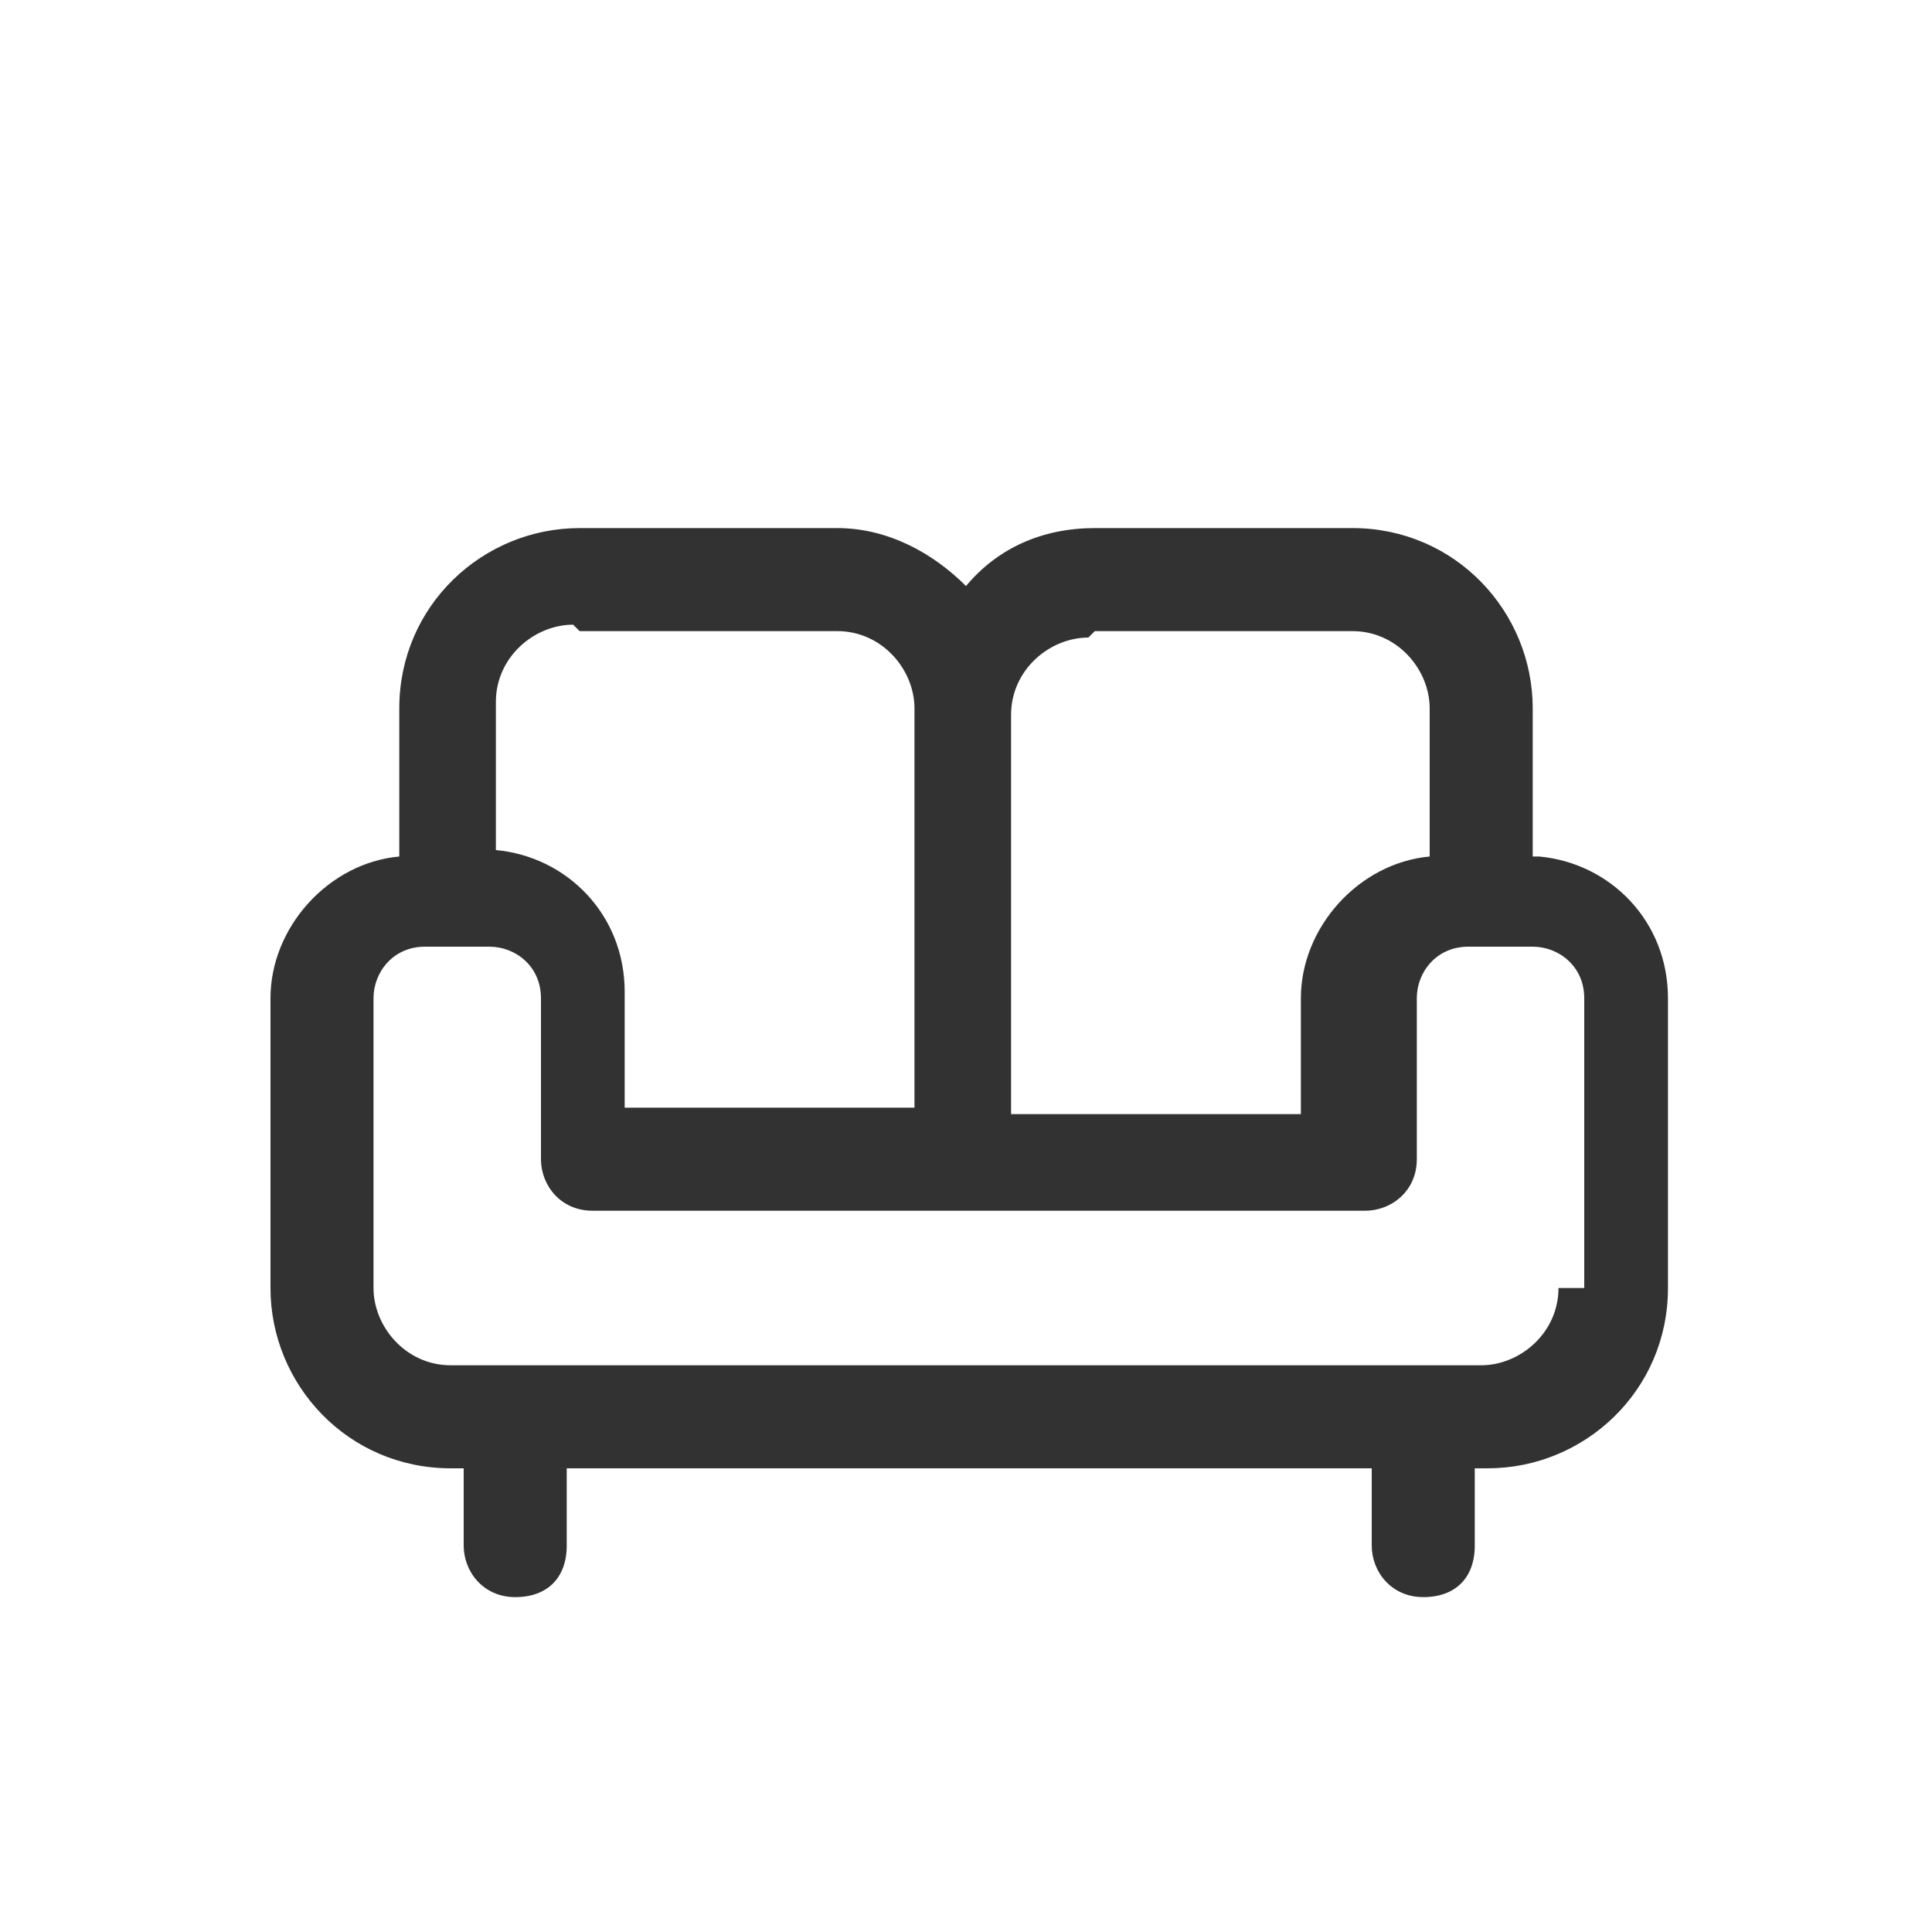
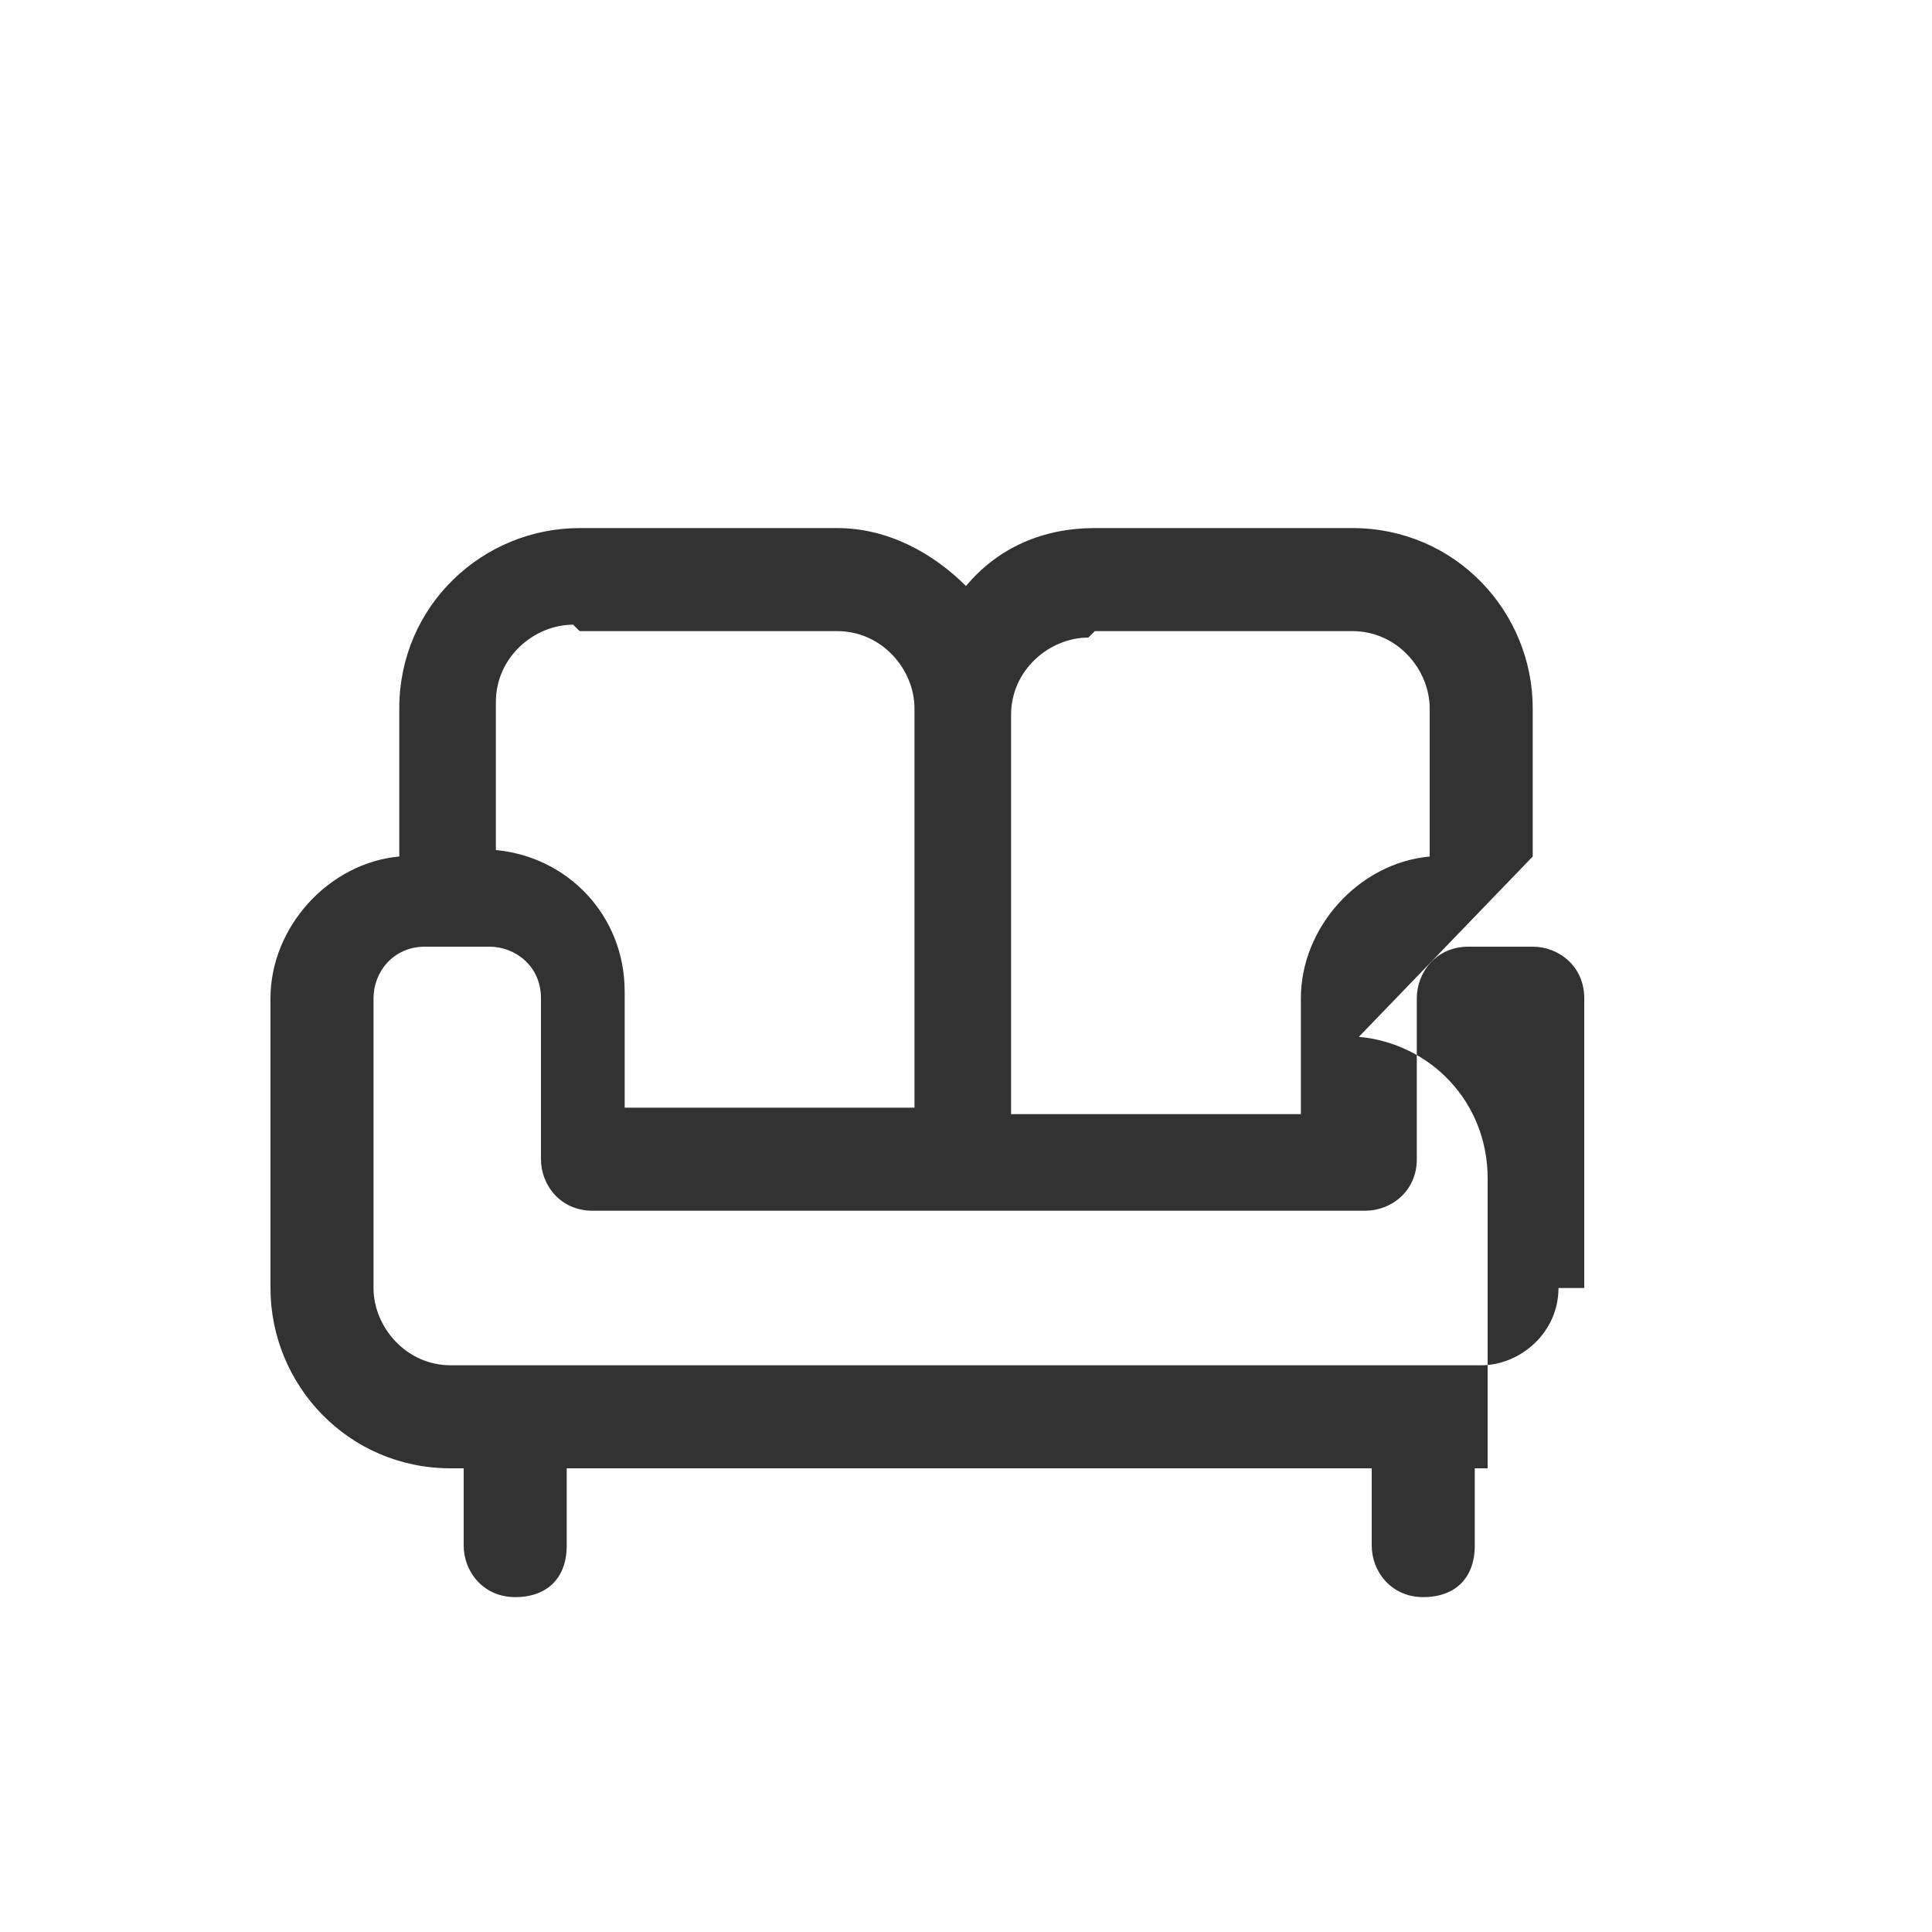
<svg xmlns="http://www.w3.org/2000/svg" id="_レイヤー_1" data-name="レイヤー_1" version="1.1" viewBox="0 0 30 30">
  <defs>
    <style>
      .st0 {
        fill: #323232;
      }
    </style>
  </defs>
-   <path class="st0" d="M23.8,13.3v-2.3c0-1.5-1.2-2.8-2.8-2.8h-4c-.8,0-1.5.3-2,.9-.5-.5-1.2-.9-2-.9h-4c-1.5,0-2.8,1.2-2.8,2.8v2.3c-1.1.1-2,1.1-2,2.2v4.5c0,1.5,1.2,2.8,2.8,2.8h.2v1.2c0,.4.3.8.8.8s.8-.3.8-.8v-1.2h12.5v1.2c0,.4.3.8.8.8s.8-.3.8-.8v-1.2h.2c1.5,0,2.8-1.2,2.8-2.8v-4.5c0-1.2-.9-2.1-2-2.2ZM17,9.8h4c.7,0,1.2.6,1.2,1.2v2.3c-1.1.1-2,1.1-2,2.2v1.8h-4.5v-6.2c0-.7.6-1.2,1.2-1.2ZM9,9.8h4c.7,0,1.2.6,1.2,1.2v6.2h-4.5v-1.8c0-1.2-.9-2.1-2-2.2v-2.3c0-.7.6-1.2,1.2-1.2ZM24.2,20c0,.7-.6,1.2-1.2,1.2H7c-.7,0-1.2-.6-1.2-1.2v-4.5c0-.4.3-.8.8-.8h1c.4,0,.8.3.8.8v2.5c0,.4.3.8.8.8h12c.4,0,.8-.3.8-.8v-2.5c0-.4.3-.8.8-.8h1c.4,0,.8.3.8.8v4.5Z" />
+   <path class="st0" d="M23.8,13.3v-2.3c0-1.5-1.2-2.8-2.8-2.8h-4c-.8,0-1.5.3-2,.9-.5-.5-1.2-.9-2-.9h-4c-1.5,0-2.8,1.2-2.8,2.8v2.3c-1.1.1-2,1.1-2,2.2v4.5c0,1.5,1.2,2.8,2.8,2.8h.2v1.2c0,.4.3.8.8.8s.8-.3.8-.8v-1.2h12.5v1.2c0,.4.3.8.8.8s.8-.3.8-.8v-1.2h.2v-4.5c0-1.2-.9-2.1-2-2.2ZM17,9.8h4c.7,0,1.2.6,1.2,1.2v2.3c-1.1.1-2,1.1-2,2.2v1.8h-4.5v-6.2c0-.7.6-1.2,1.2-1.2ZM9,9.8h4c.7,0,1.2.6,1.2,1.2v6.2h-4.5v-1.8c0-1.2-.9-2.1-2-2.2v-2.3c0-.7.6-1.2,1.2-1.2ZM24.2,20c0,.7-.6,1.2-1.2,1.2H7c-.7,0-1.2-.6-1.2-1.2v-4.5c0-.4.3-.8.8-.8h1c.4,0,.8.3.8.8v2.5c0,.4.3.8.8.8h12c.4,0,.8-.3.8-.8v-2.5c0-.4.3-.8.8-.8h1c.4,0,.8.3.8.8v4.5Z" />
</svg>